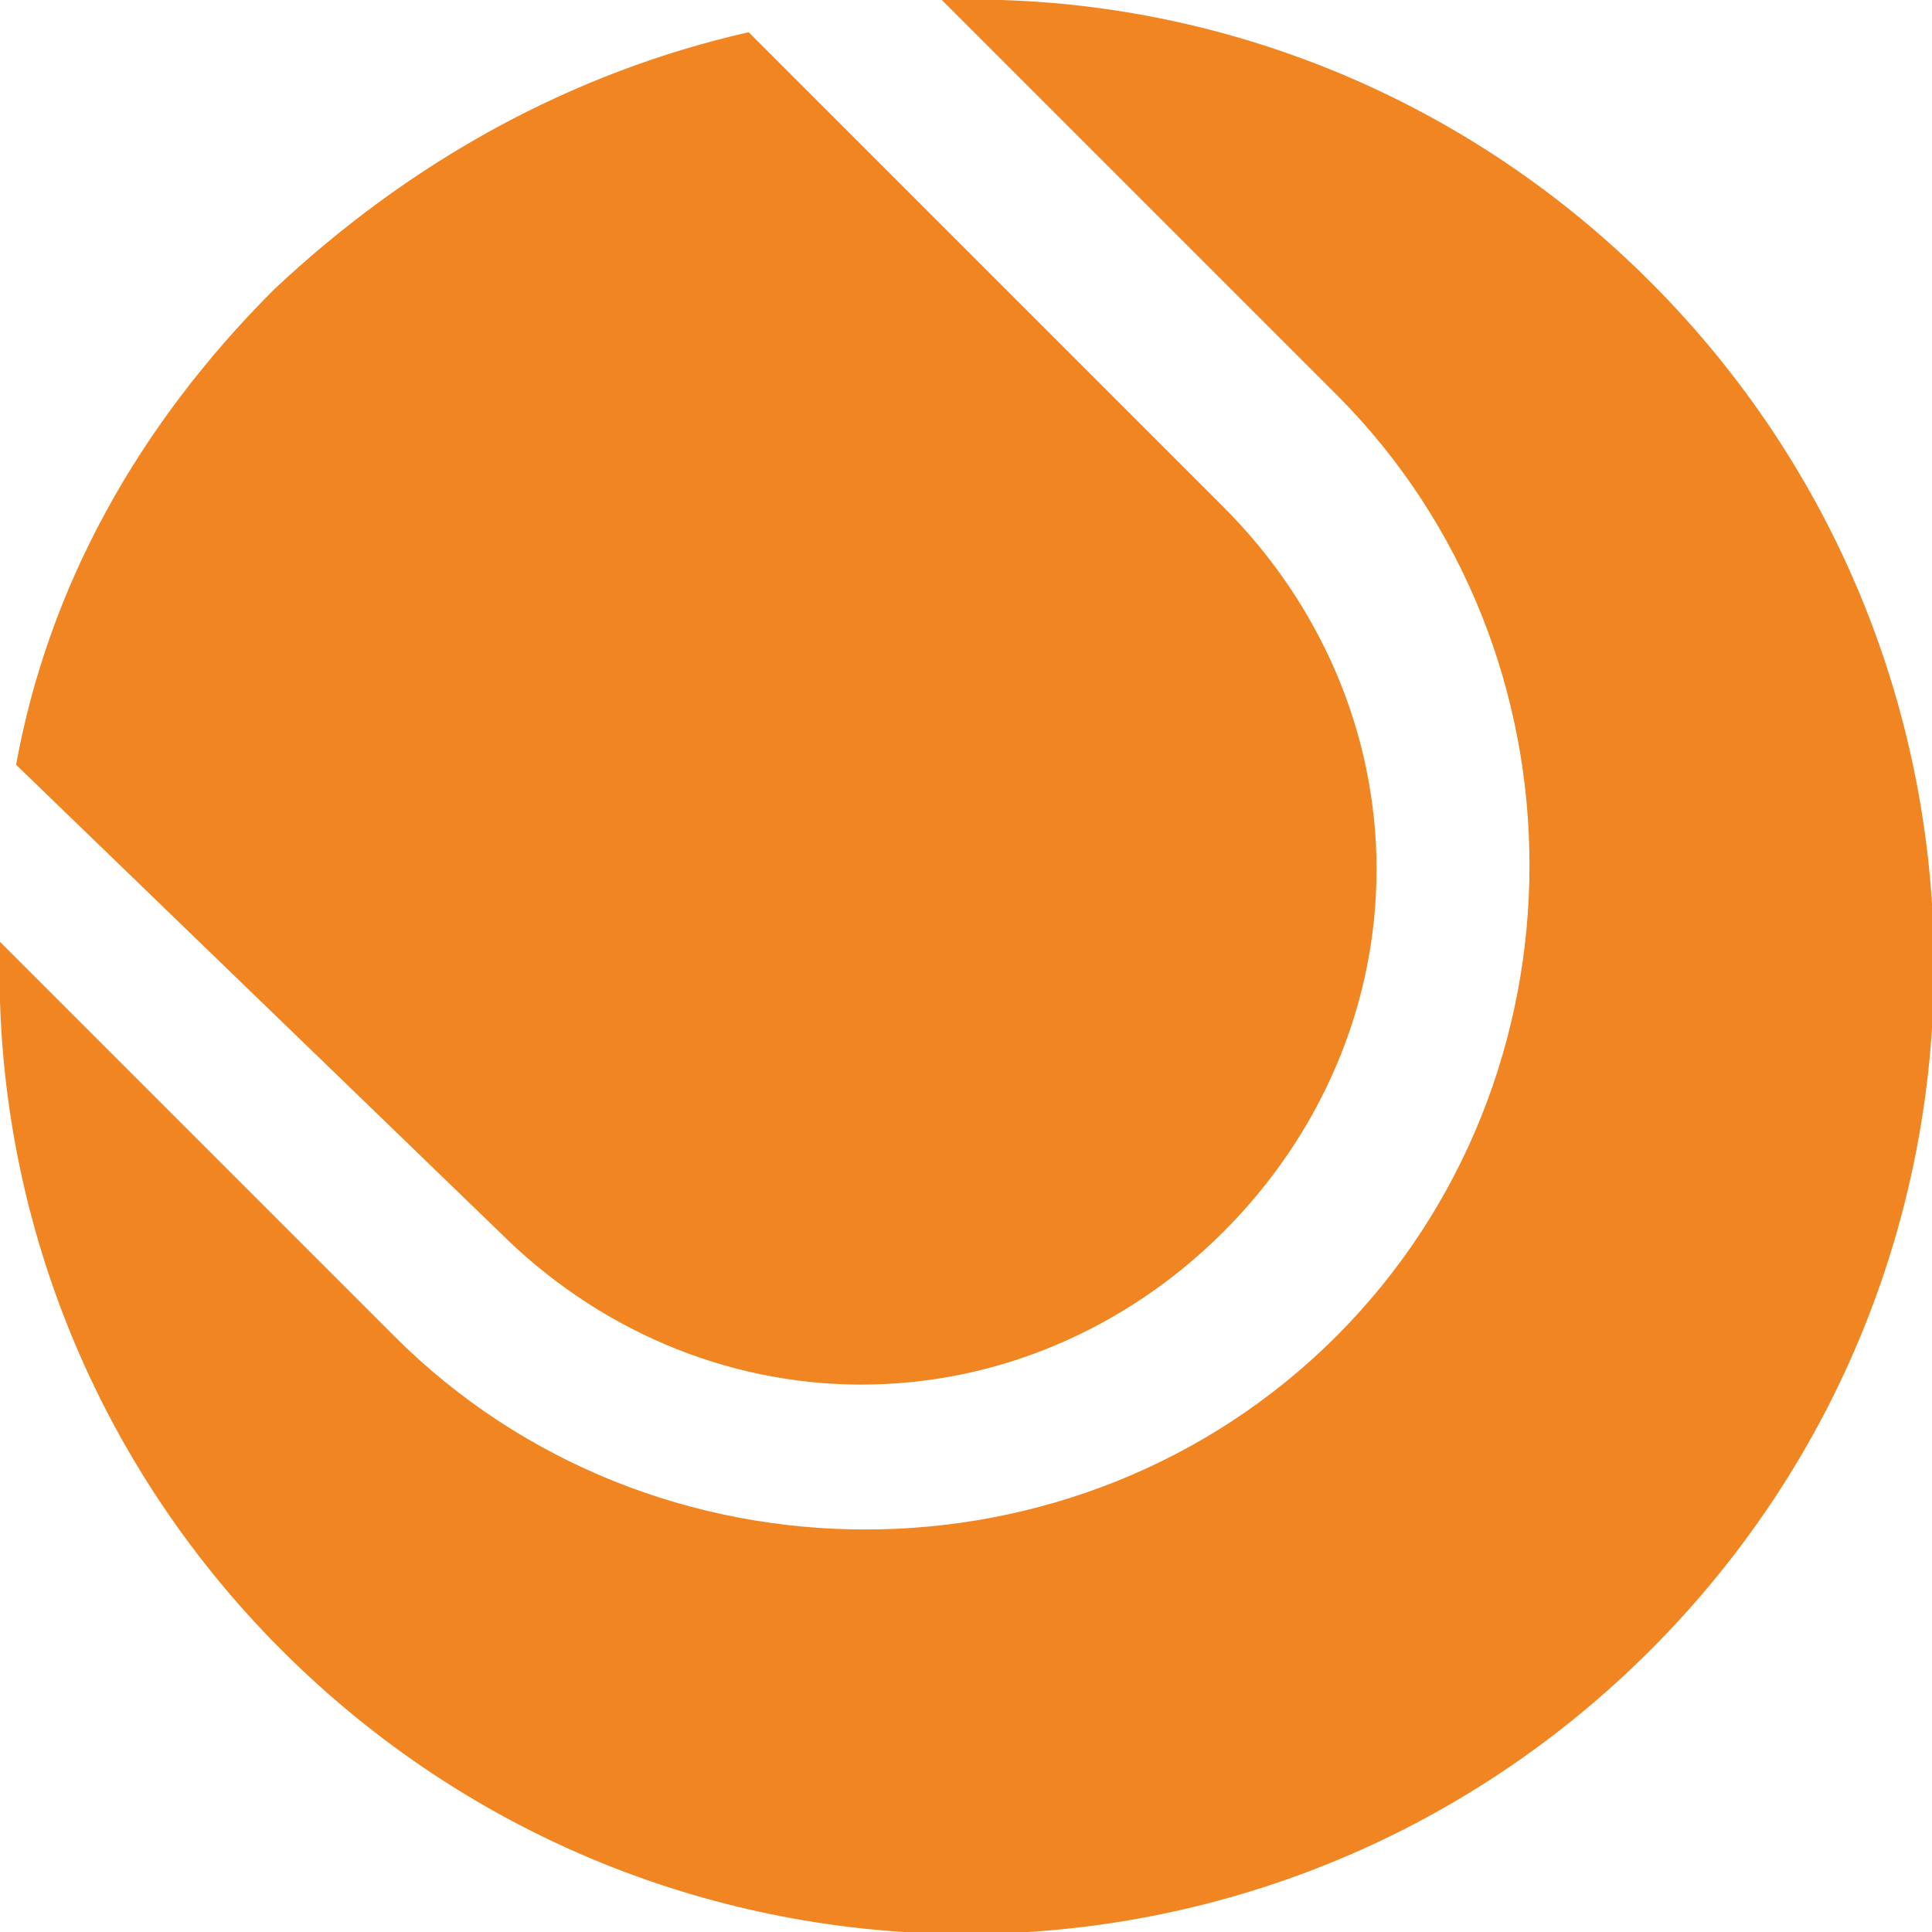
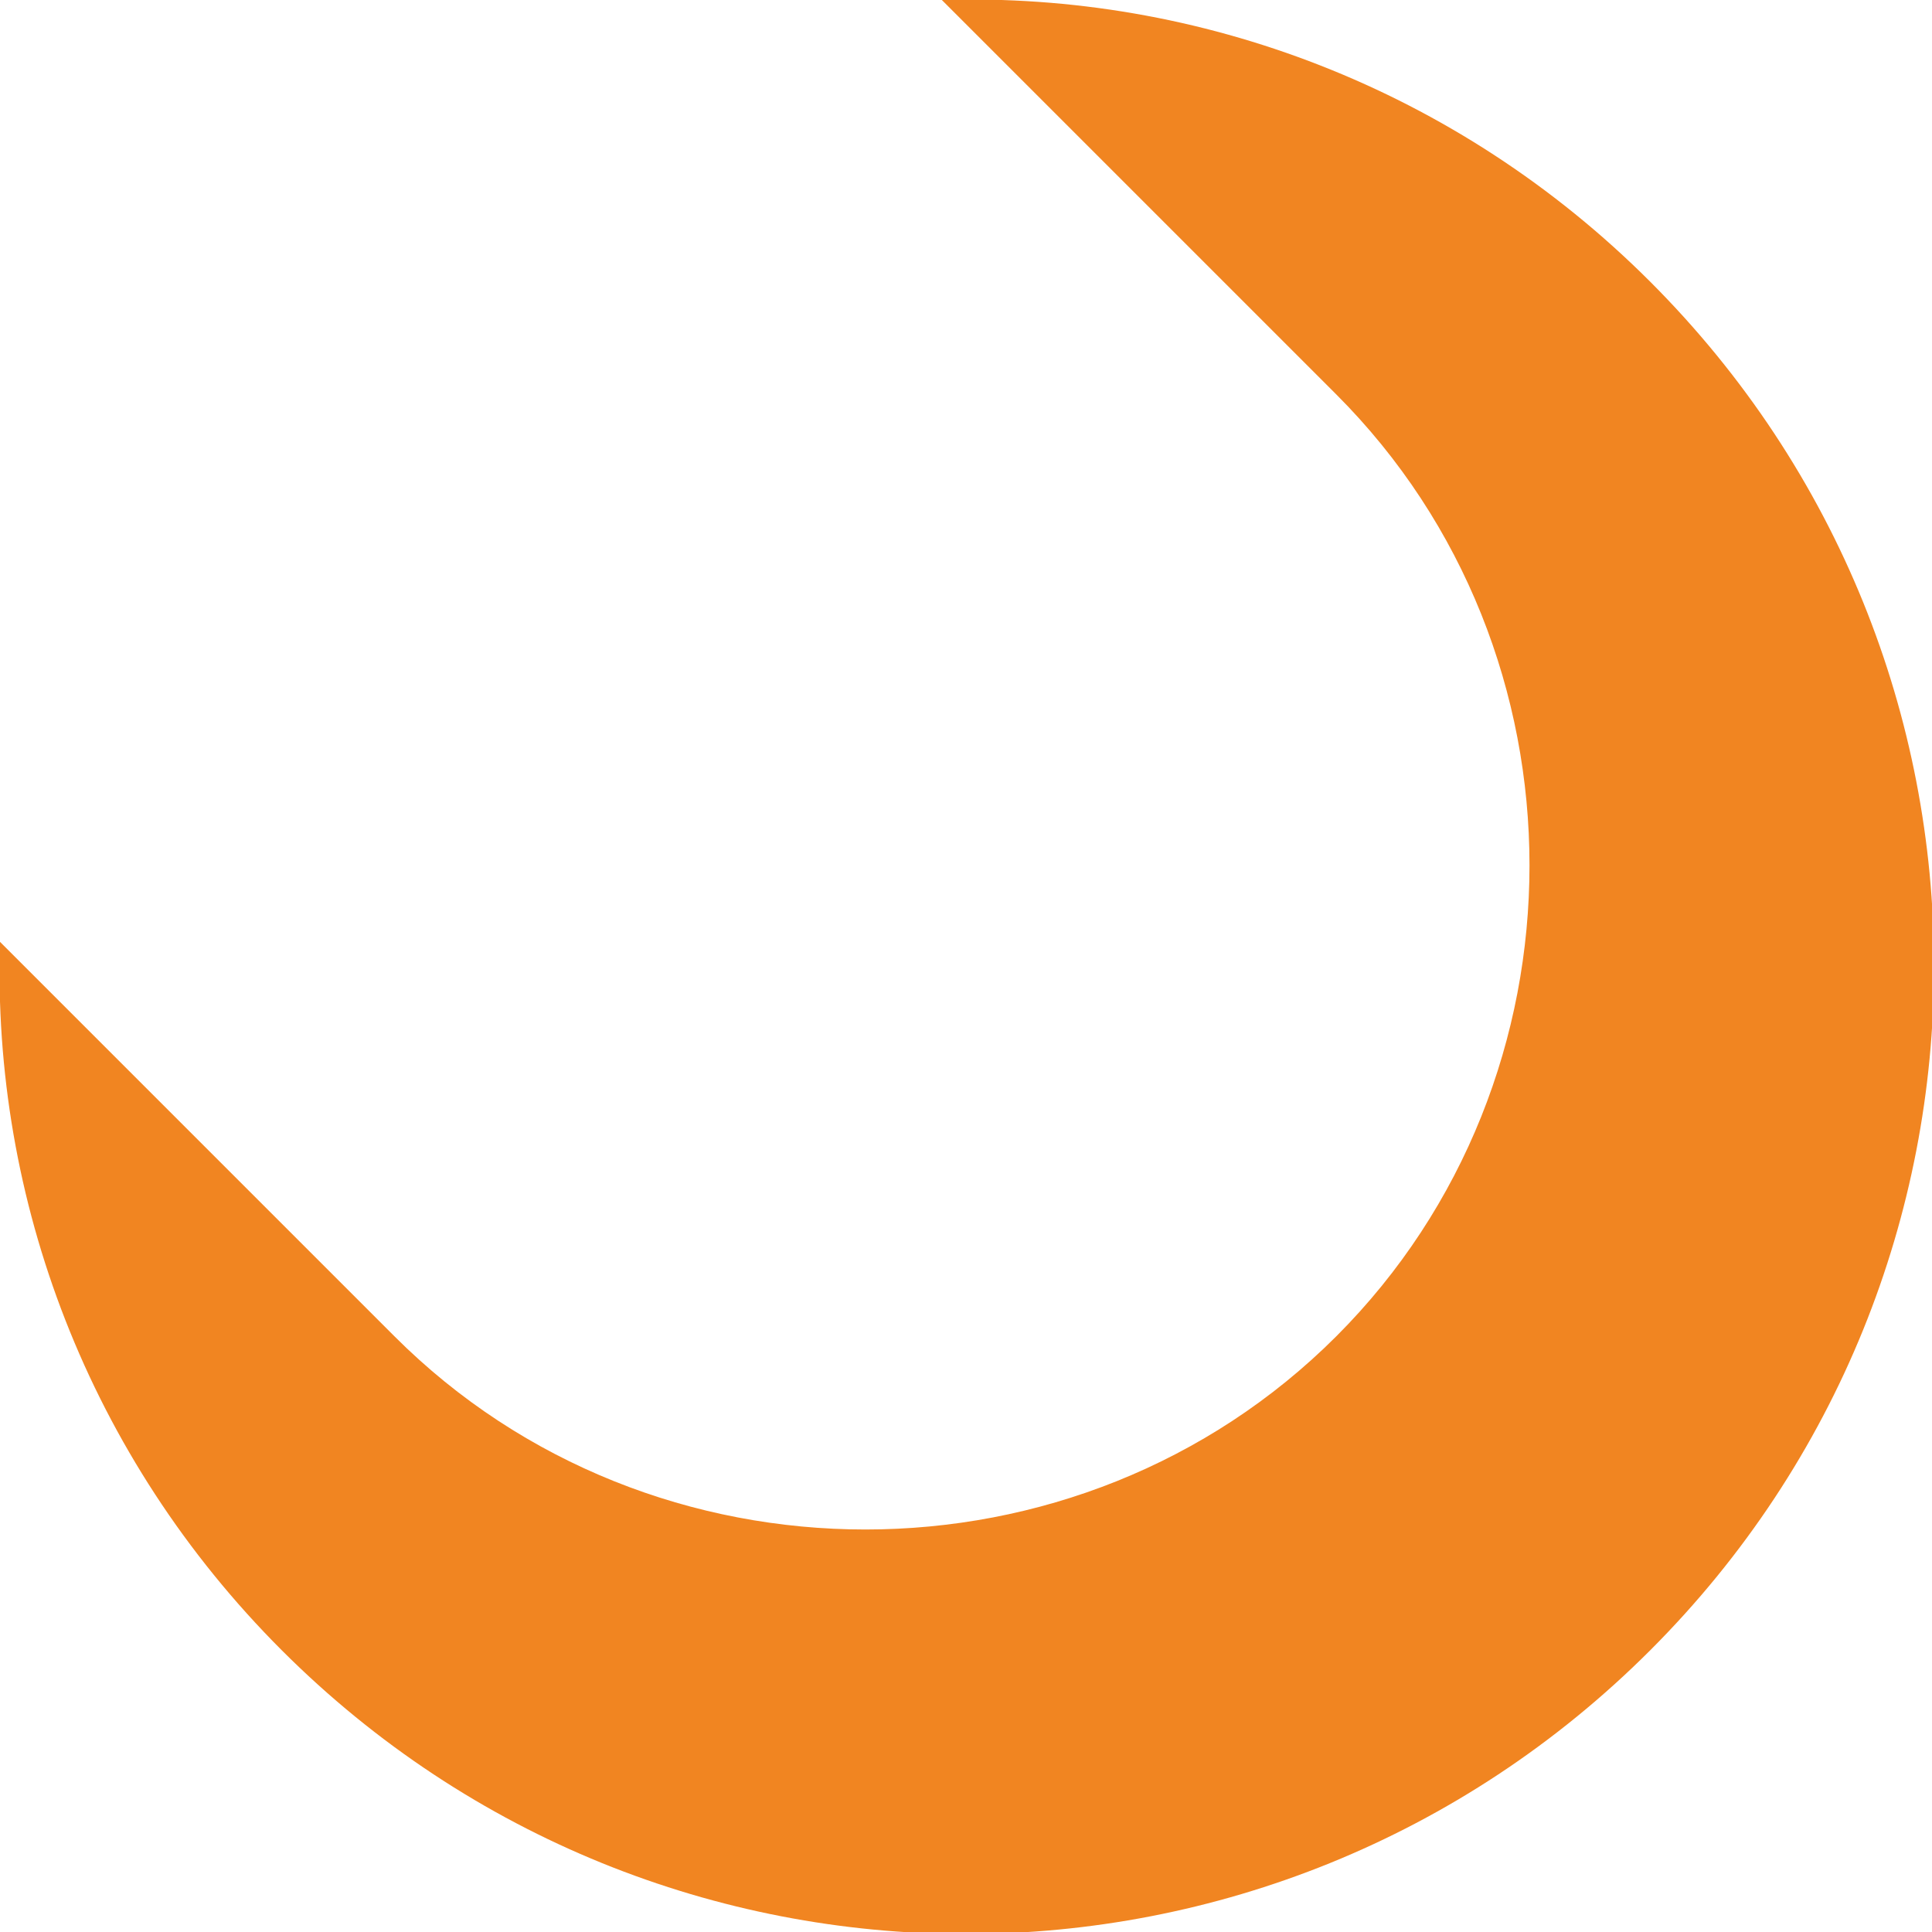
<svg xmlns="http://www.w3.org/2000/svg" version="1.1" id="Layer_1" x="0px" y="0px" viewBox="-293 385 24 24" style="enable-background:new -293 385 24 24;" xml:space="preserve">
  <style type="text/css">
	.st0{fill:#F18521;}
</style>
  <title>81884FA3-8FC0-450A-8C81-7B9562B27FD5</title>
  <desc>Created with sketchtool.</desc>
  <g id="Page-1">
    <g id="icon" transform="translate(-450, -450)">
      <g id="_x31_9" transform="translate(393, 434)">
        <g id="tennis_x2F_white" transform="translate(57, 16)">
          <g id="tennis">
            <path id="Path" class="st0" d="M-272.5,388.5c-2.4-2.4-5.6-3.6-8.8-3.5l4.9,4.9l0,0c3.2,3.2,3.2,8.5,0,11.7       c-3.2,3.2-8.5,3.2-11.7,0v0l-4.9-4.9c-0.1,3.2,1.1,6.4,3.5,8.8c4.7,4.7,12.3,4.7,17,0C-267.8,400.8-267.8,393.2-272.5,388.5z" />
-             <path id="Path_1_" class="st0" d="M-286.8,400.3c1.2,1.2,2.8,1.9,4.5,1.9c1.7,0,3.3-0.7,4.5-1.9c1.2-1.2,1.9-2.8,1.9-4.5       c0-1.7-0.7-3.3-1.9-4.5l-0.1-0.1l-5.8-5.8c-2.2,0.5-4.2,1.6-5.9,3.2c-1.7,1.7-2.8,3.7-3.2,5.9L-286.8,400.3L-286.8,400.3z" />
          </g>
        </g>
      </g>
    </g>
  </g>
</svg>